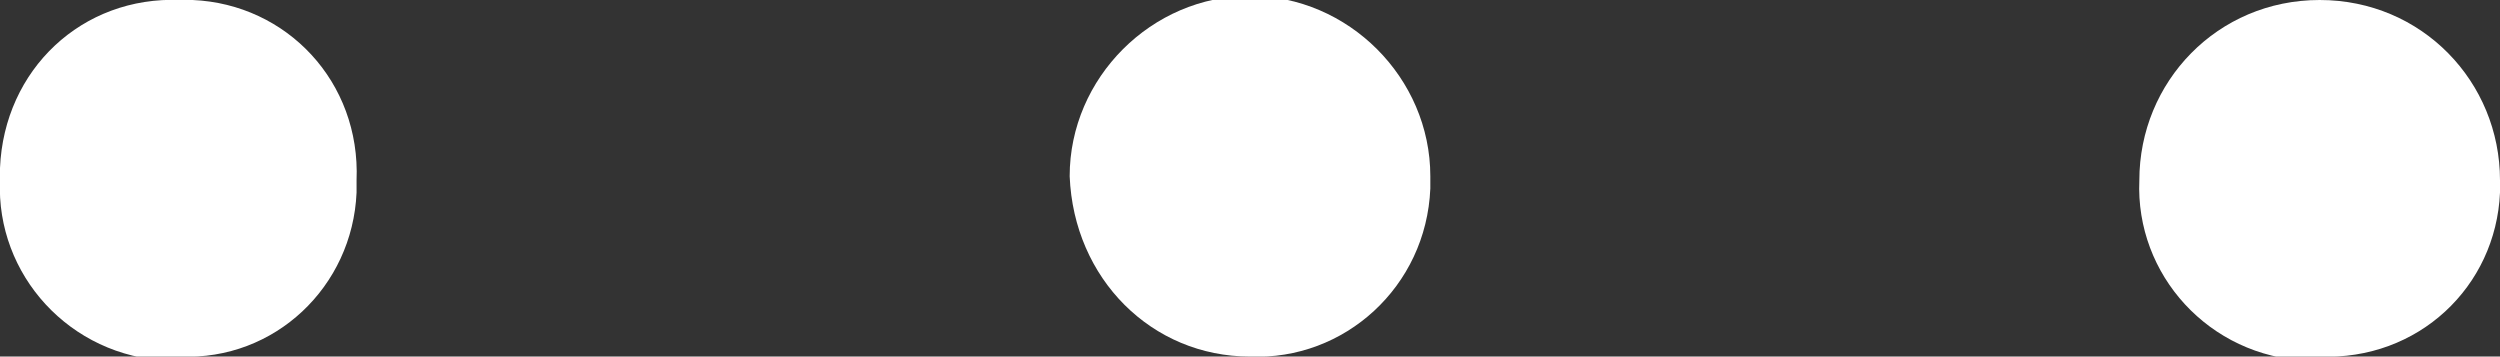
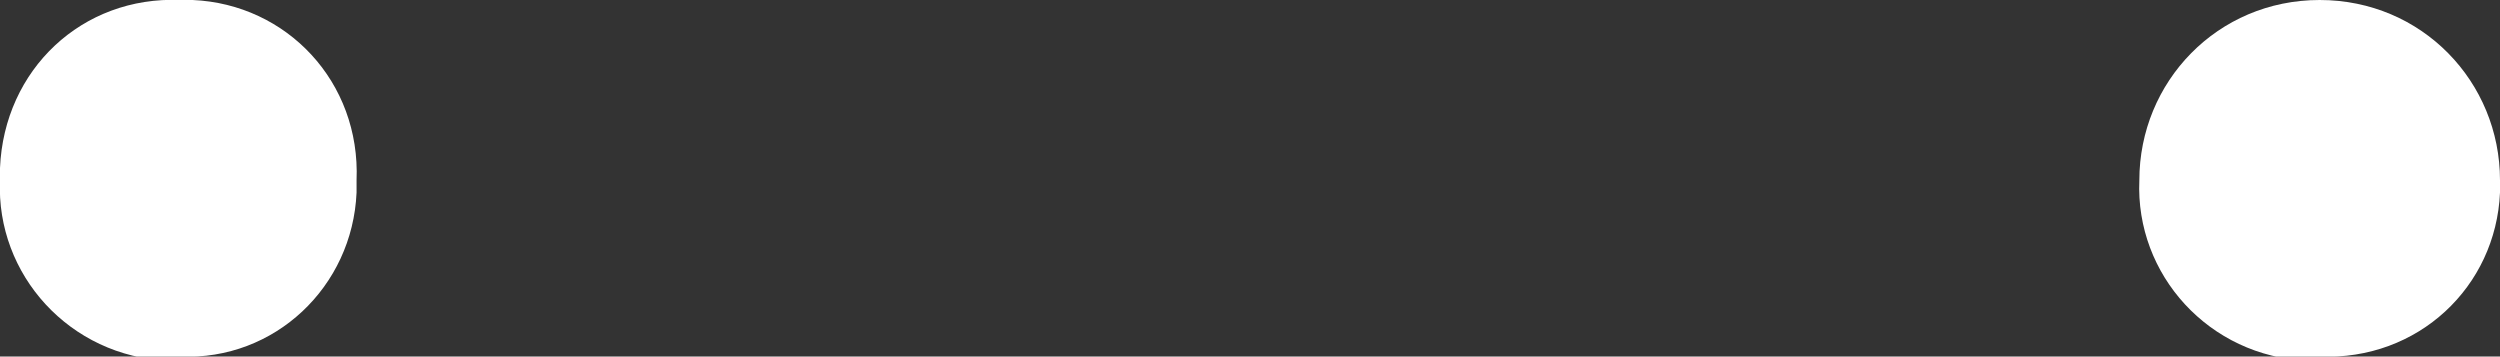
<svg xmlns="http://www.w3.org/2000/svg" version="1.1" id="Layer_1" x="0px" y="0px" viewBox="0 0 61 8.7" style="enable-background:new 0 0 61 8.7;" xml:space="preserve">
  <rect x="0" y="0" width="61" height="8.7" fill="#333333" stroke="none" />
  <style type="text/css">
	.st0{fill:#FFFFFF;}
</style>
  <path id="Path_11" class="st0" d="M4.4,8.7C6.7,8.8,8.6,7,8.7,4.7c0-0.1,0-0.2,0-0.3C8.8,2,7,0.1,4.7,0C4.6,0,4.5,0,4.4,0  C2-0.1,0.1,1.7,0,4.1c0,0.1,0,0.2,0,0.3c-0.1,2.3,1.7,4.3,4.1,4.4C4.2,8.7,4.3,8.7,4.4,8.7" />
-   <path id="Path_12" class="st0" d="M30.5,8.7c2.3,0.1,4.3-1.7,4.4-4.1c0-0.1,0-0.2,0-0.3c0-2.4-2-4.4-4.4-4.4c-2.4,0-4.4,2-4.4,4.4  C26.2,6.8,28.1,8.7,30.5,8.7" />
  <path id="Path_13" class="st0" d="M56.6,8.7C59,8.8,60.9,7,61,4.7c0-0.1,0-0.2,0-0.3C61,2,59.1,0,56.6,0s-4.4,2-4.4,4.4  c-0.1,2.3,1.7,4.3,4.1,4.4C56.4,8.7,56.5,8.7,56.6,8.7" />
</svg>